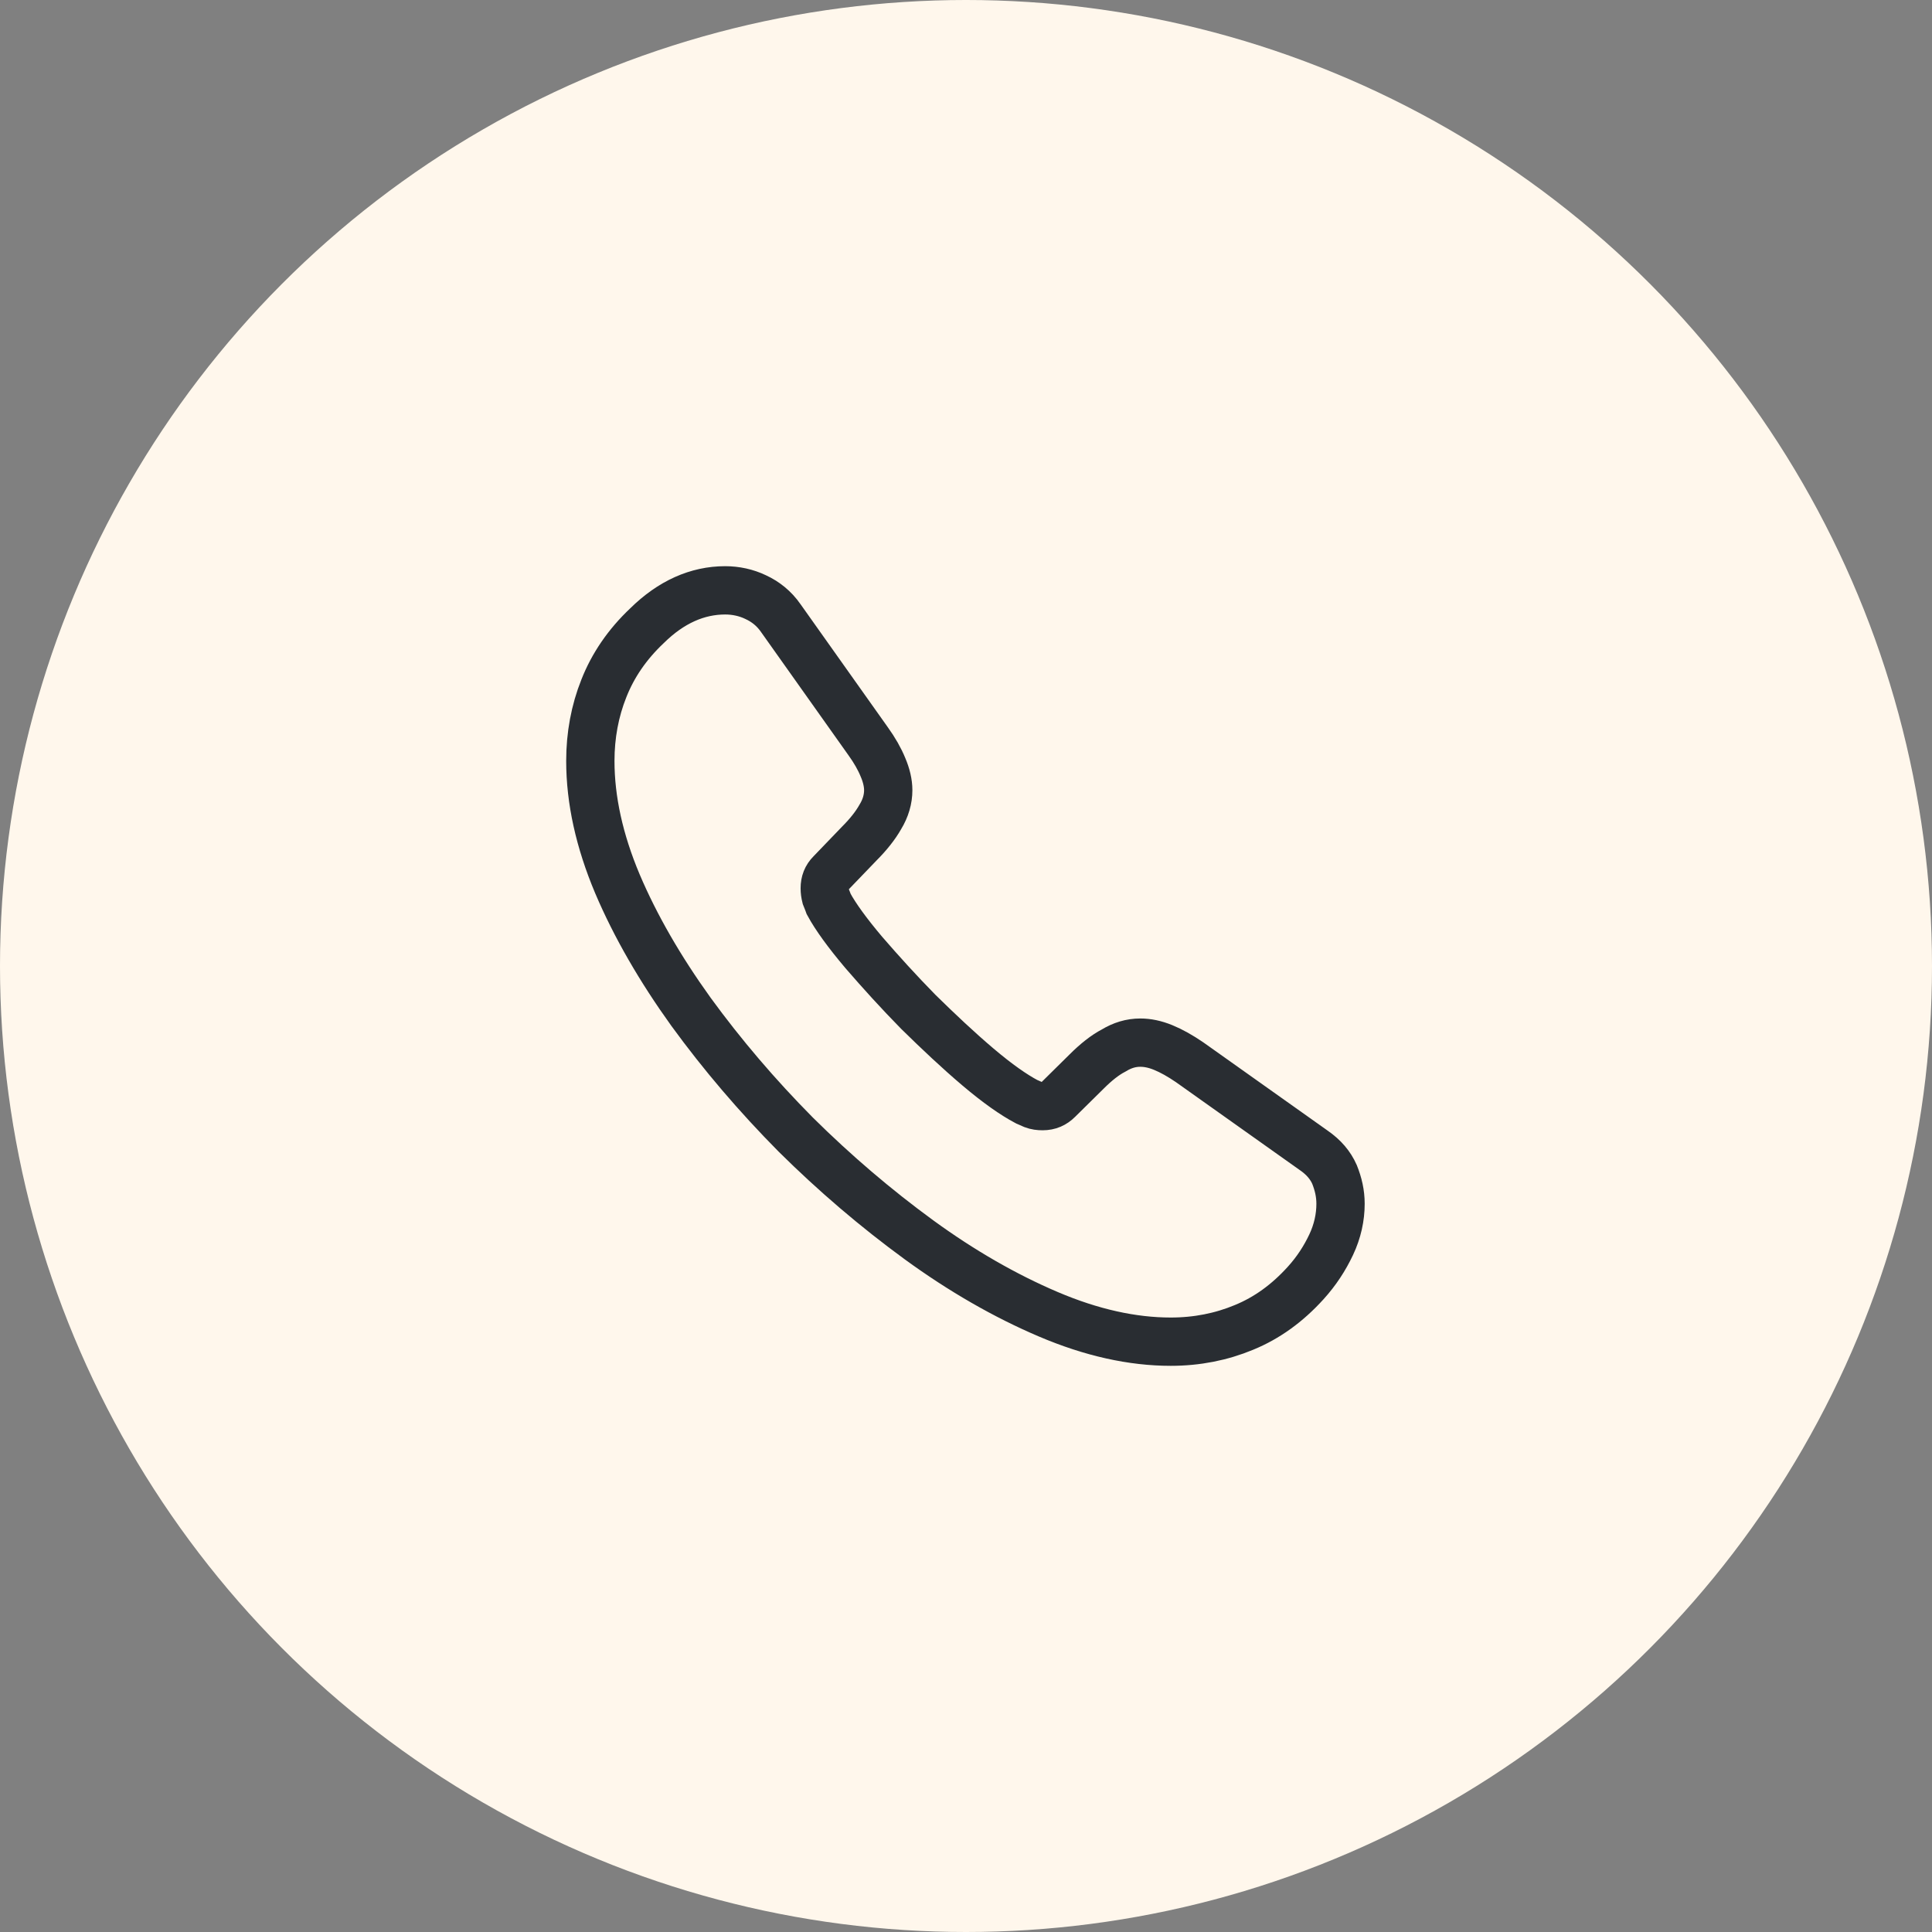
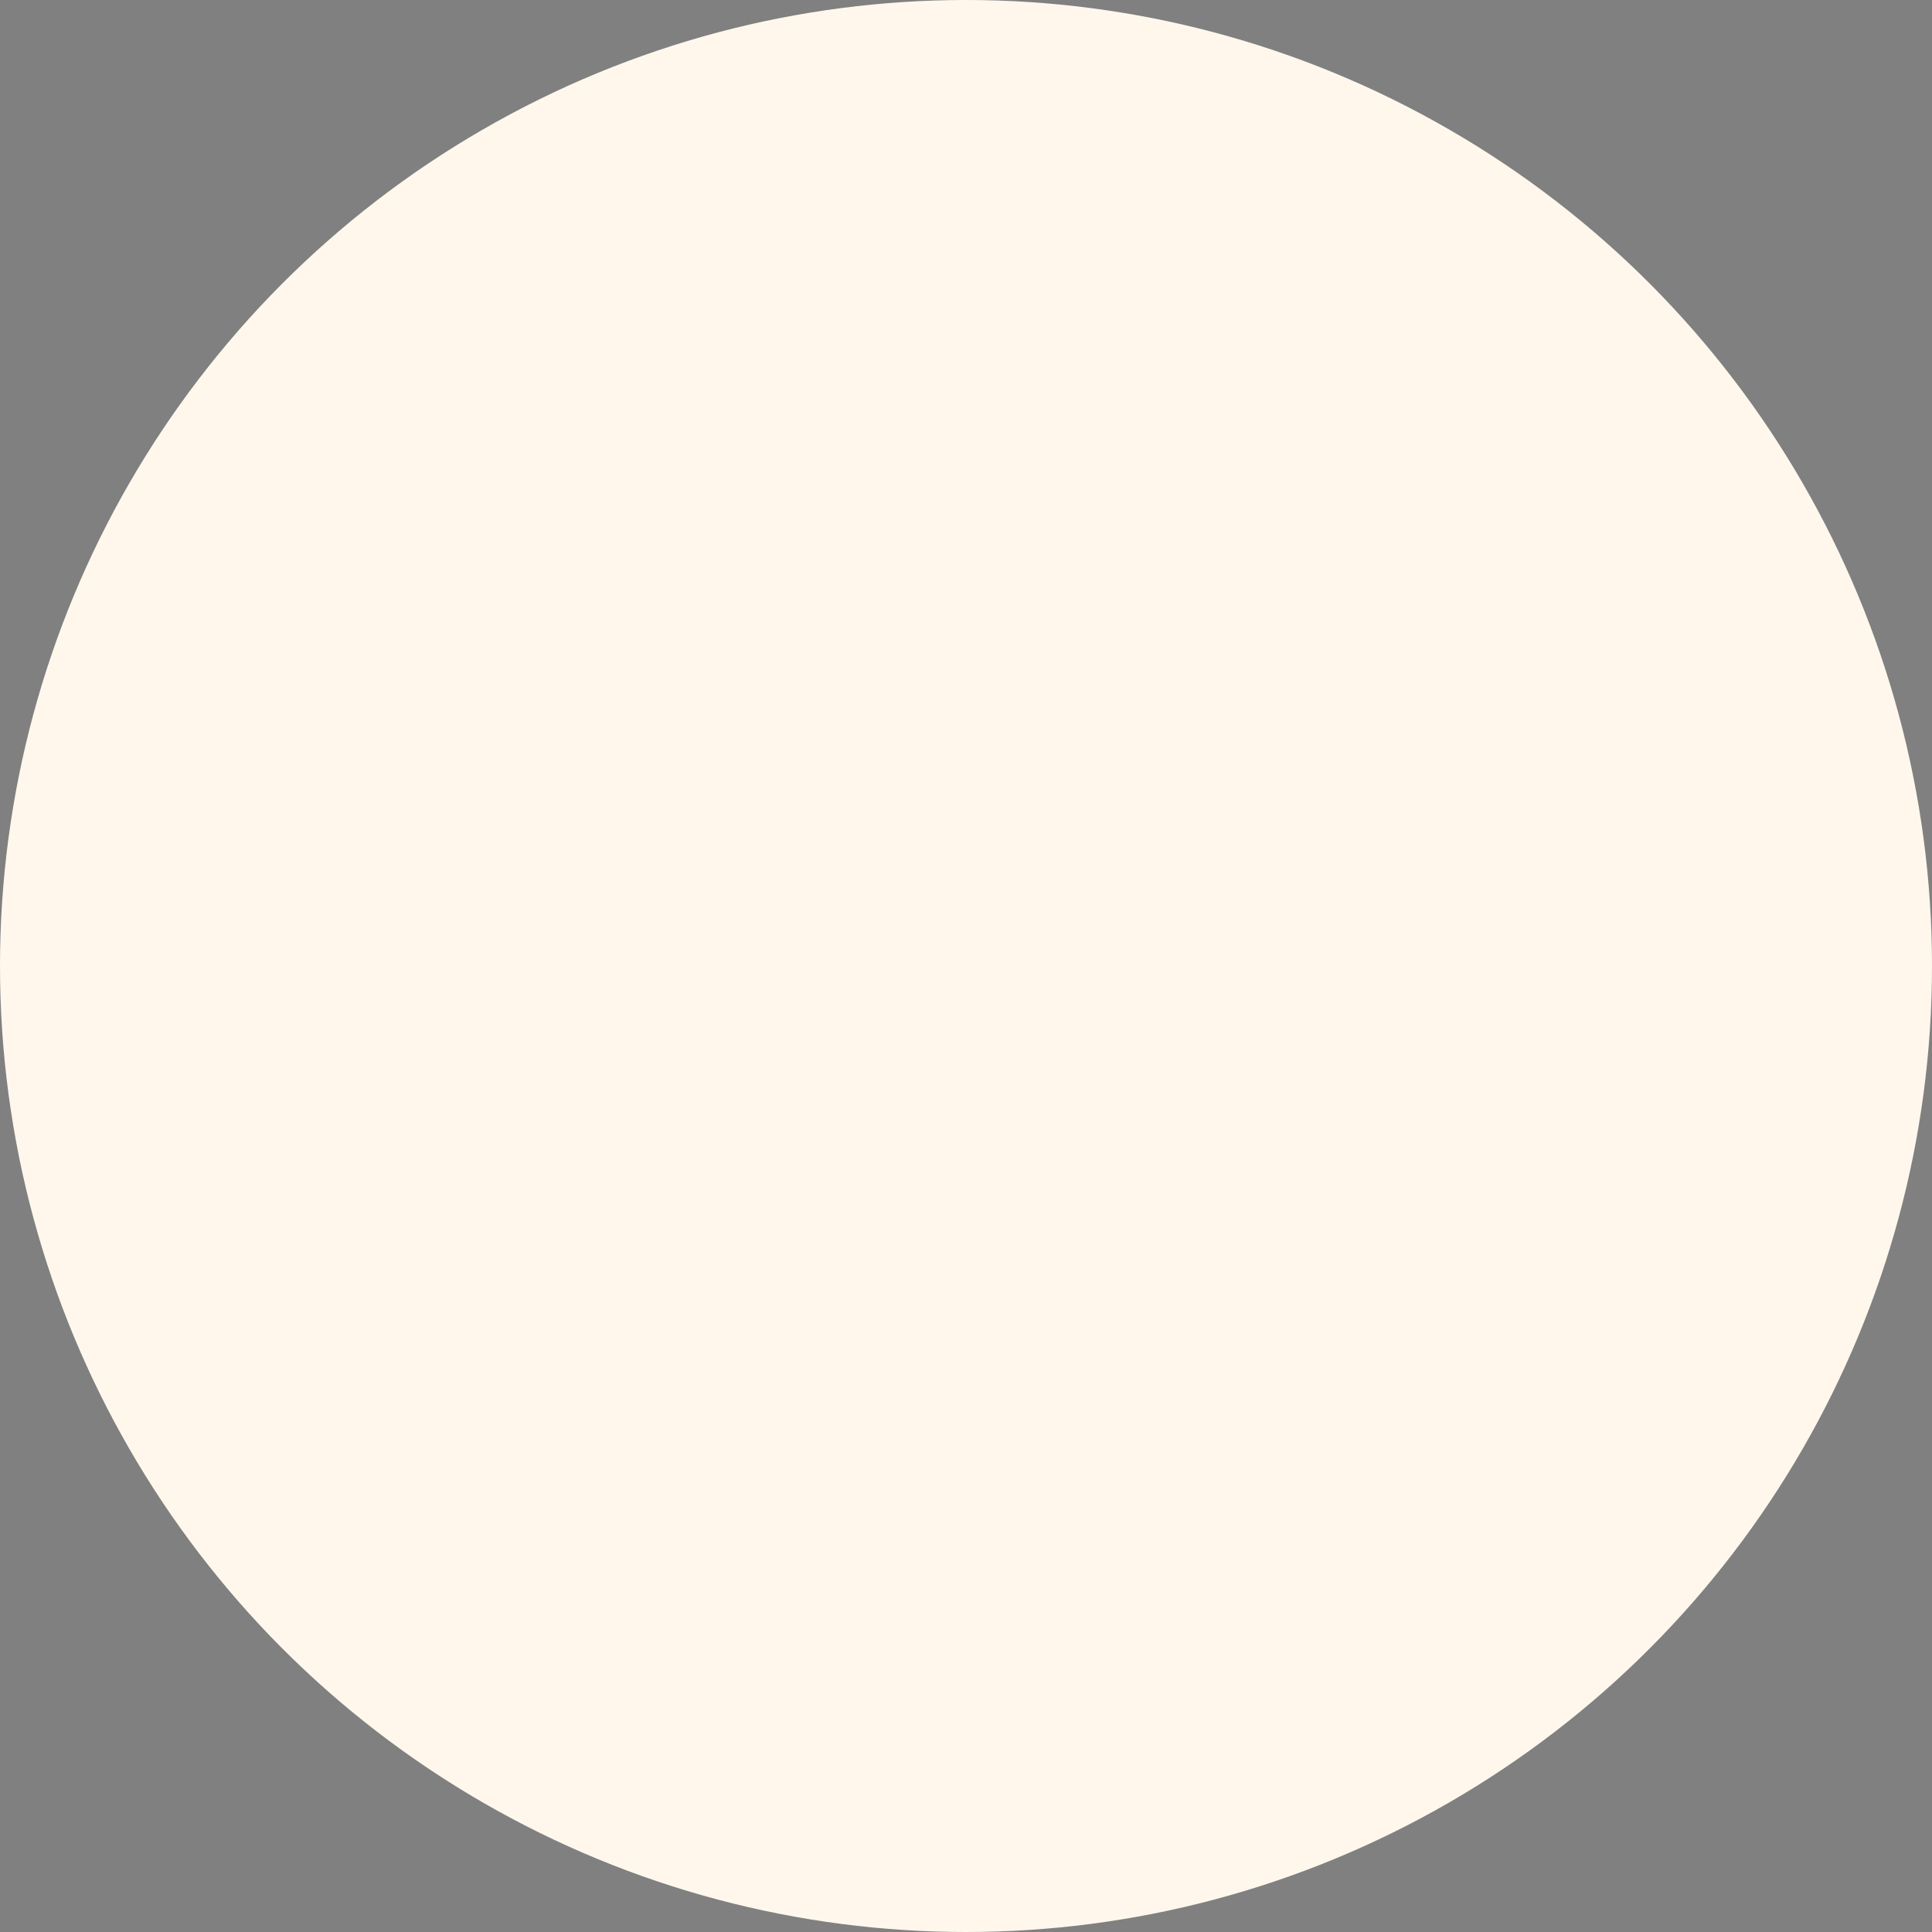
<svg xmlns="http://www.w3.org/2000/svg" width="120" height="120" viewBox="0 0 120 120" fill="none">
  <rect x="0" y="0" width="120" height="120" fill="#808080" stroke="none" />
  <circle cx="60" cy="60" r="60" fill="#FFF7EC" />
-   <path d="M83.263 74.77C83.263 75.61 83.077 76.474 82.68 77.314C82.283 78.154 81.77 78.947 81.093 79.694C79.95 80.954 78.69 81.864 77.267 82.447C75.867 83.03 74.35 83.334 72.717 83.334C70.337 83.334 67.793 82.774 65.11 81.63C62.427 80.487 59.743 78.947 57.083 77.01C54.4 75.05 51.857 72.88 49.43 70.477C47.027 68.05 44.857 65.507 42.92 62.847C41.007 60.187 39.467 57.527 38.347 54.89C37.227 52.23 36.667 49.687 36.667 47.26C36.667 45.674 36.947 44.157 37.507 42.757C38.067 41.334 38.953 40.027 40.19 38.86C41.683 37.39 43.317 36.667 45.043 36.667C45.697 36.667 46.35 36.807 46.933 37.087C47.54 37.367 48.077 37.787 48.497 38.394L53.91 46.024C54.33 46.607 54.633 47.144 54.843 47.657C55.053 48.147 55.17 48.637 55.17 49.08C55.17 49.64 55.007 50.2 54.68 50.737C54.377 51.274 53.933 51.834 53.373 52.394L51.6 54.237C51.343 54.494 51.227 54.797 51.227 55.17C51.227 55.357 51.25 55.52 51.297 55.707C51.367 55.894 51.437 56.034 51.483 56.174C51.903 56.944 52.627 57.947 53.653 59.16C54.703 60.374 55.823 61.61 57.037 62.847C58.297 64.084 59.51 65.227 60.747 66.277C61.96 67.304 62.963 68.004 63.757 68.424C63.873 68.47 64.013 68.54 64.177 68.61C64.363 68.68 64.55 68.704 64.76 68.704C65.157 68.704 65.46 68.564 65.717 68.307L67.49 66.557C68.073 65.974 68.633 65.53 69.17 65.25C69.707 64.924 70.243 64.76 70.827 64.76C71.27 64.76 71.737 64.854 72.25 65.064C72.763 65.274 73.3 65.577 73.883 65.974L81.607 71.457C82.213 71.877 82.633 72.367 82.89 72.95C83.123 73.534 83.263 74.117 83.263 74.77Z" stroke="#292D32" stroke-width="3" stroke-miterlimit="10" />
</svg>